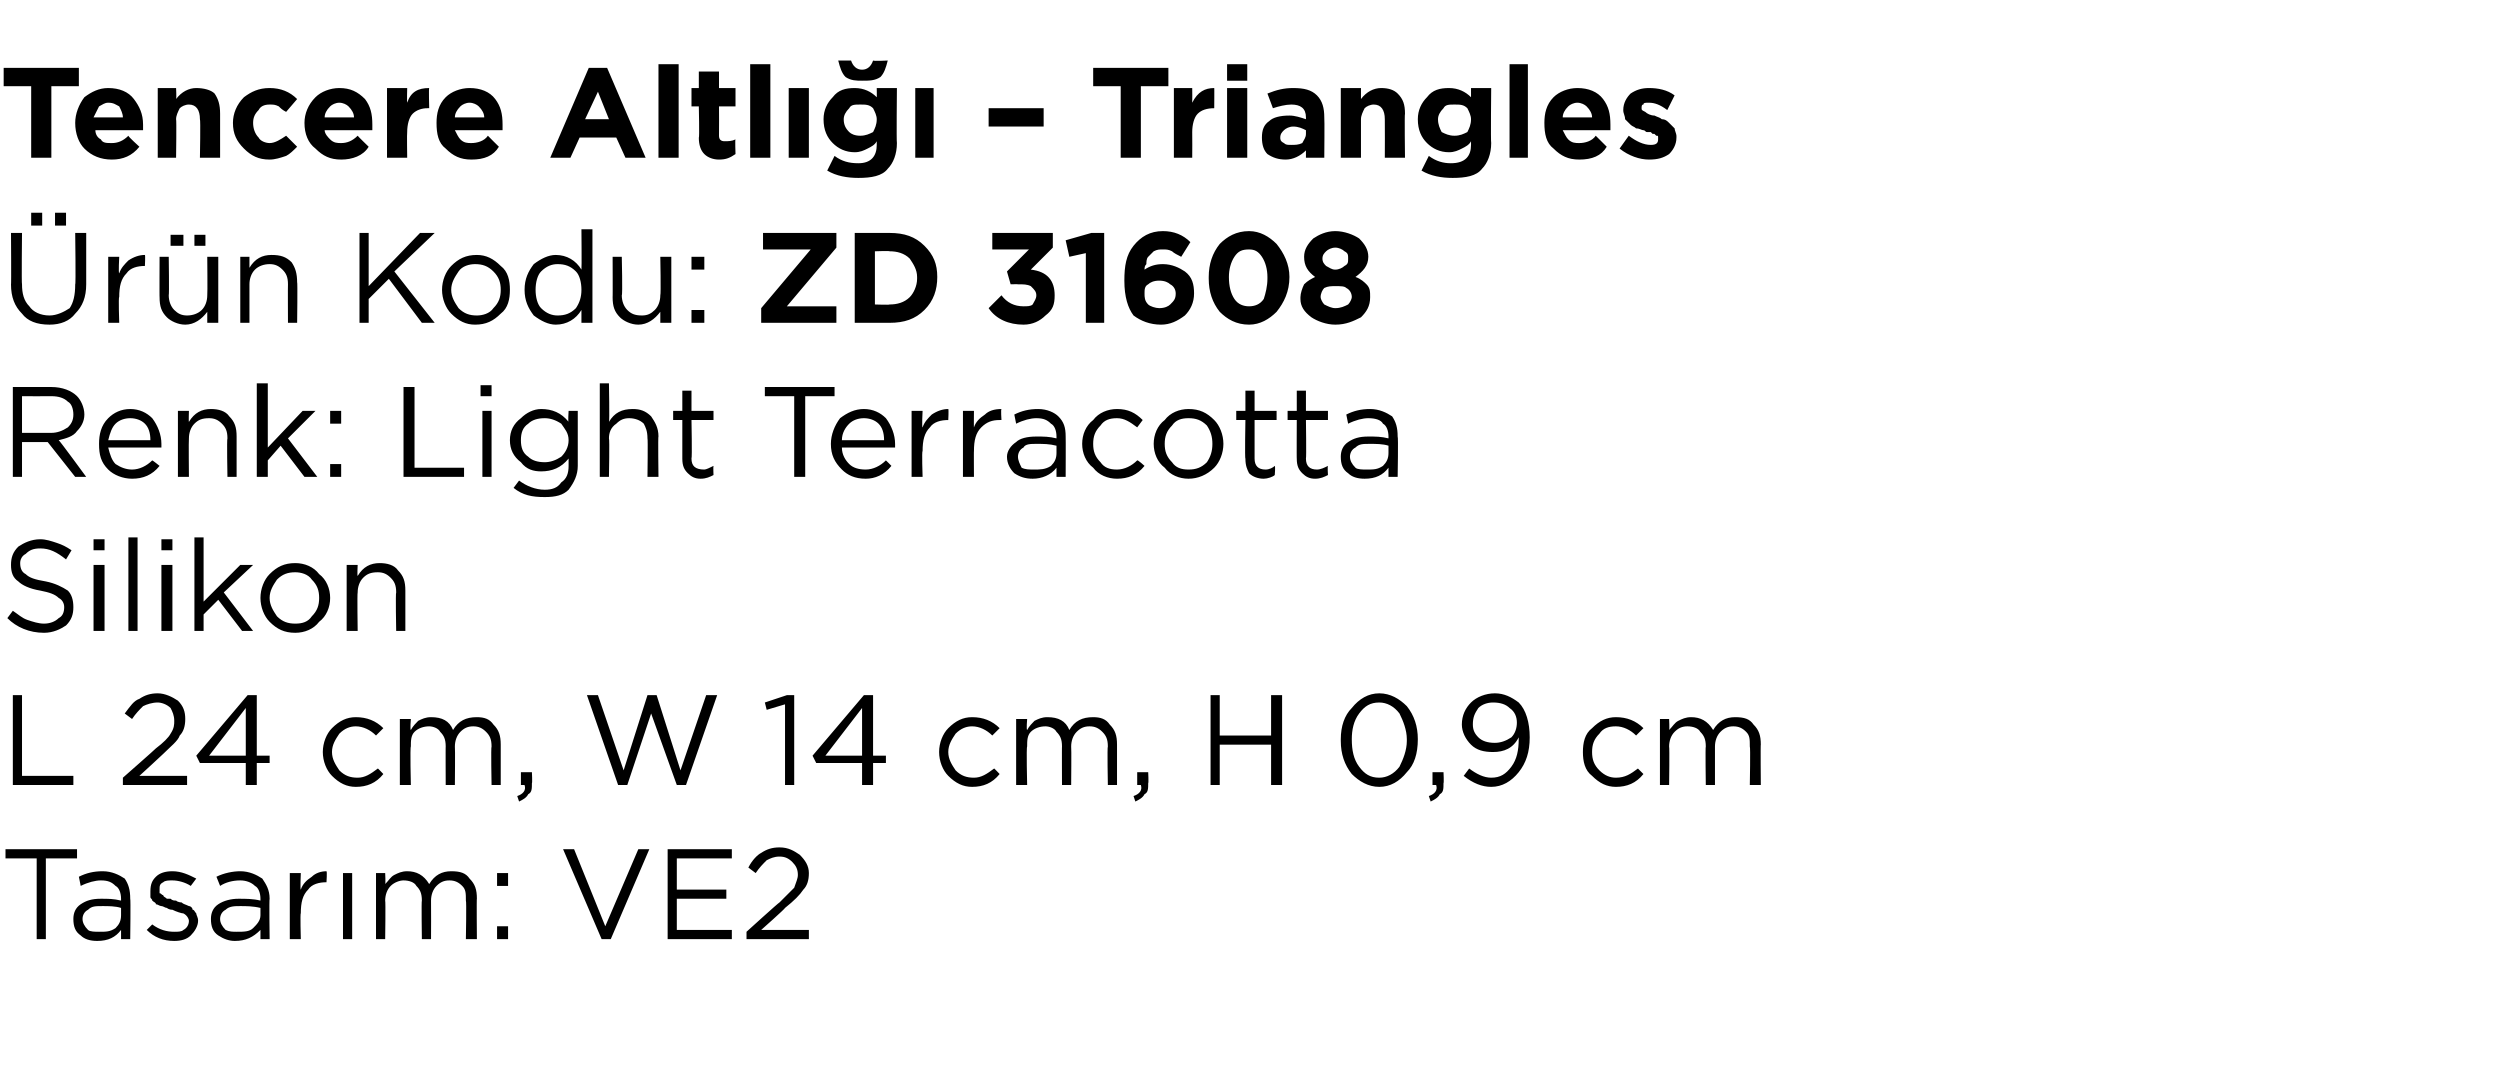
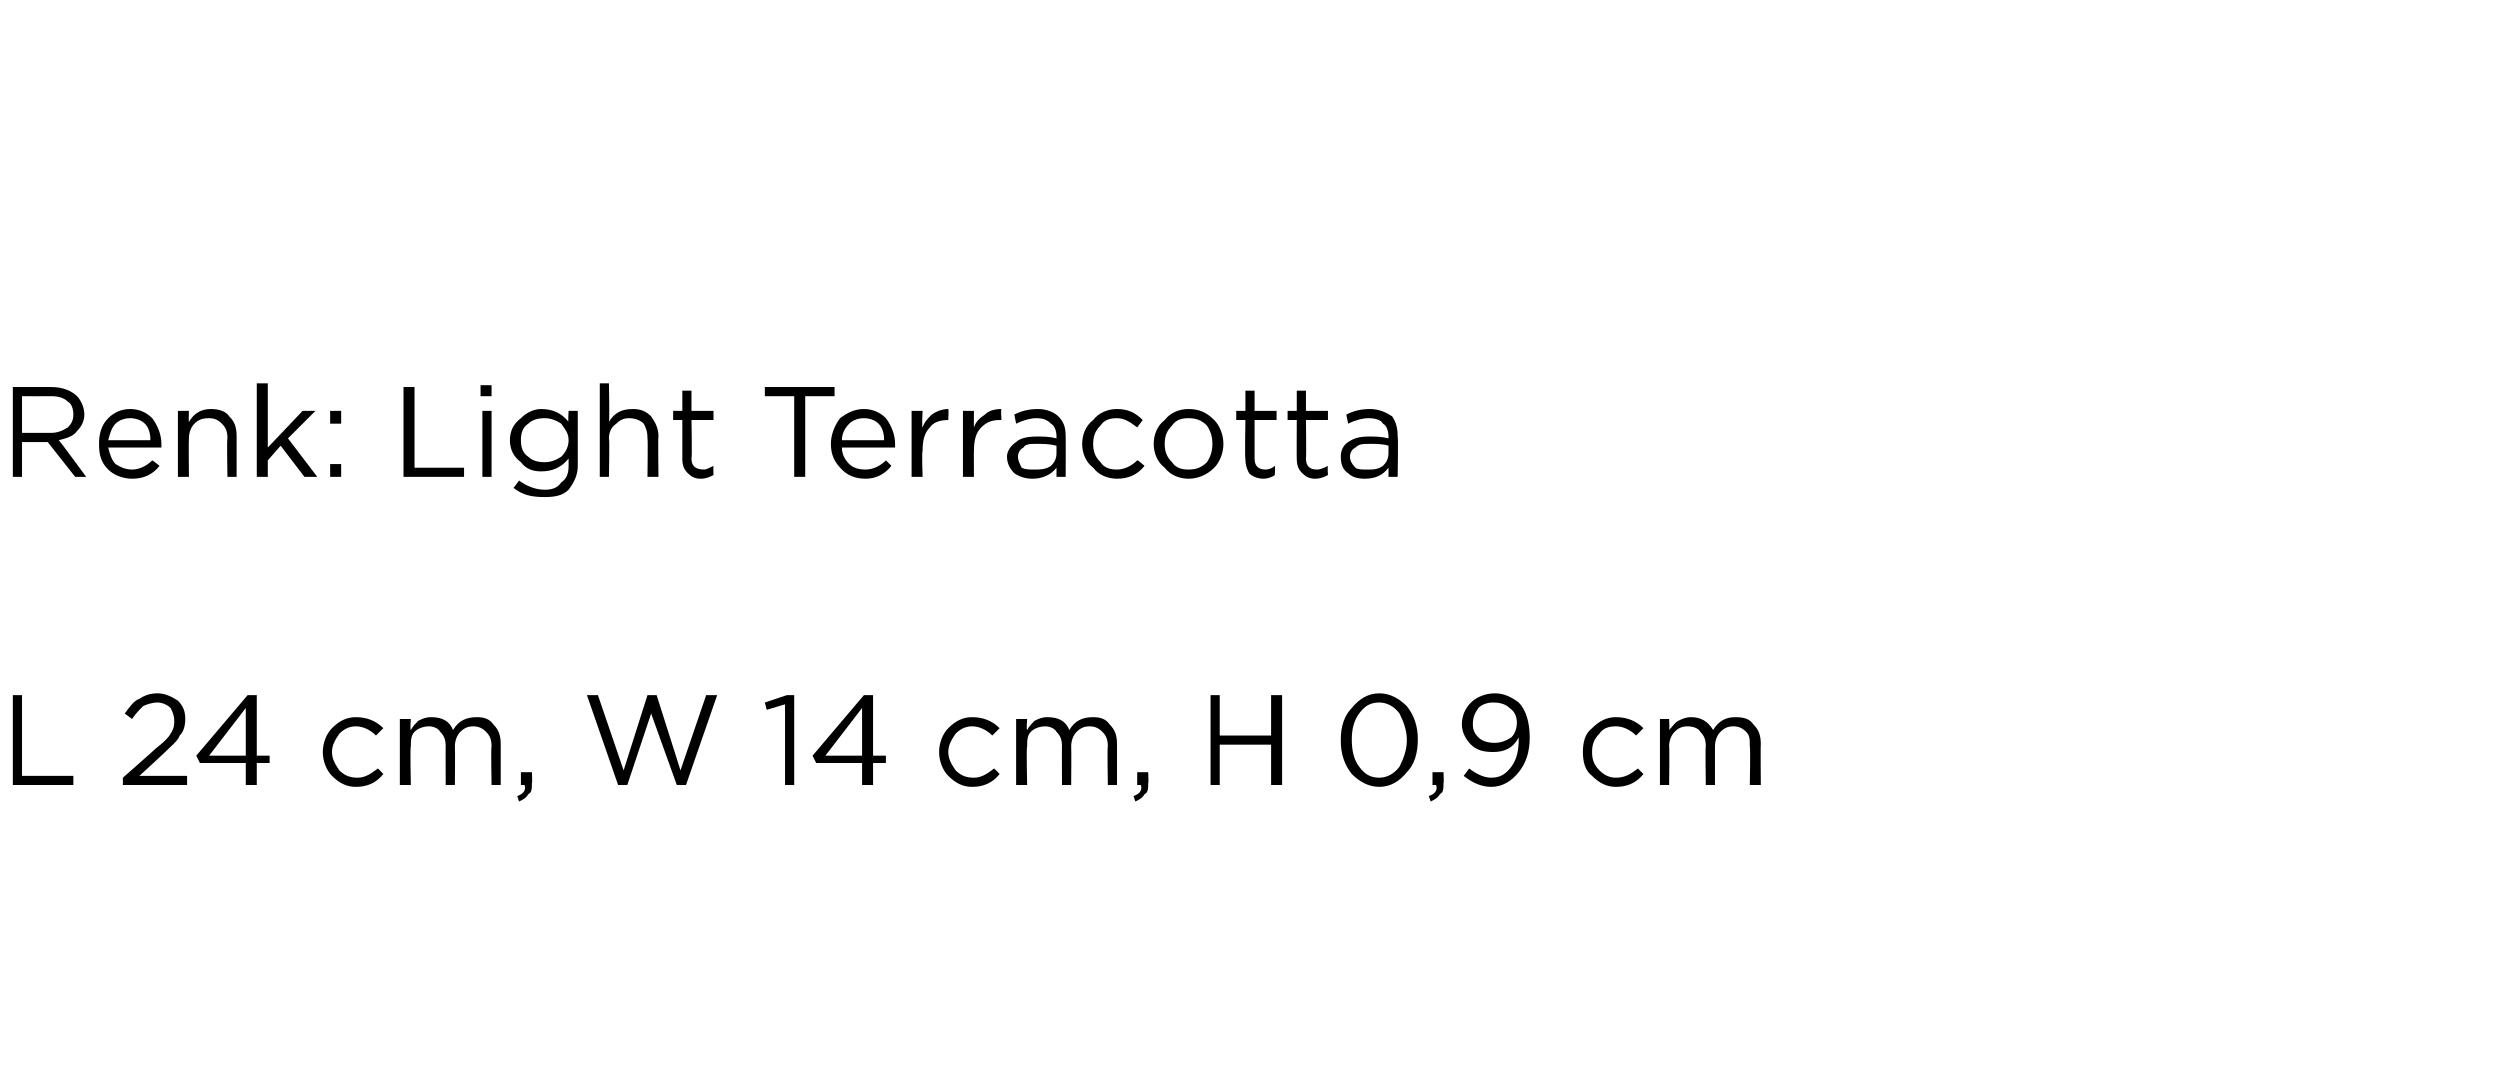
<svg xmlns="http://www.w3.org/2000/svg" version="1.1" width="136.3px" height="59.4px" viewBox="0 -3 136.3 59.4" style="top:-3px">
  <desc>Tencere Altl – Triangles r n Kodu: ZD 31608 Renk: Light Terracotta Silikon L 24 cm, W 14 cm, H 0,9 cm Tasar m: VE2</desc>
  <defs />
  <g id="Polygon374767">
-     <path d="M 2 48.2 L 2 43.8 L 0.3 43.8 L 0.3 43.3 L 4.2 43.3 L 4.2 43.8 L 2.5 43.8 L 2.5 48.2 L 2 48.2 Z M 6.6 47.7 C 6.3 48.1 5.9 48.3 5.3 48.3 C 4.9 48.3 4.6 48.2 4.4 48 C 4.1 47.8 4 47.5 4 47.1 C 4 47.1 4 47.1 4 47.1 C 4 46.8 4.1 46.5 4.4 46.3 C 4.7 46.1 5 46 5.5 46 C 5.9 46 6.2 46 6.6 46.1 C 6.6 46.1 6.6 46 6.6 46 C 6.6 45.7 6.5 45.4 6.3 45.3 C 6.1 45.1 5.9 45 5.5 45 C 5.2 45 4.8 45.1 4.4 45.3 C 4.4 45.3 4.3 44.8 4.3 44.8 C 4.7 44.6 5.1 44.5 5.6 44.5 C 6.1 44.5 6.5 44.7 6.8 44.9 C 7 45.2 7.1 45.5 7.1 46 C 7.13 45.99 7.1 48.2 7.1 48.2 L 6.6 48.2 L 6.6 47.7 C 6.6 47.7 6.62 47.65 6.6 47.7 Z M 5.4 47.8 C 5.8 47.8 6 47.8 6.3 47.6 C 6.5 47.4 6.6 47.2 6.6 46.9 C 6.6 46.9 6.6 46.5 6.6 46.5 C 6.3 46.4 5.9 46.4 5.6 46.4 C 5.2 46.4 5 46.4 4.8 46.6 C 4.6 46.7 4.5 46.9 4.5 47.1 C 4.5 47.1 4.5 47.1 4.5 47.1 C 4.5 47.3 4.6 47.5 4.8 47.7 C 4.9 47.8 5.2 47.8 5.4 47.8 Z M 9.5 48.3 C 8.9 48.3 8.4 48.1 8 47.7 C 8 47.7 8.3 47.4 8.3 47.4 C 8.7 47.7 9.1 47.8 9.5 47.8 C 9.7 47.8 9.9 47.8 10 47.7 C 10.2 47.6 10.3 47.4 10.3 47.2 C 10.3 47.2 10.3 47.2 10.3 47.2 C 10.3 47.1 10.2 46.9 10 46.8 C 9.9 46.8 9.6 46.7 9.4 46.6 C 9.2 46.6 9.1 46.5 9.1 46.5 C 9 46.5 8.9 46.4 8.8 46.4 C 8.7 46.4 8.6 46.3 8.5 46.3 C 8.5 46.2 8.4 46.2 8.3 46.1 C 8.3 46 8.2 46 8.2 45.9 C 8.2 45.8 8.2 45.7 8.2 45.6 C 8.2 45.6 8.2 45.6 8.2 45.6 C 8.2 45.2 8.3 45 8.5 44.8 C 8.7 44.6 9 44.5 9.4 44.5 C 9.9 44.5 10.3 44.7 10.7 44.9 C 10.7 44.9 10.4 45.3 10.4 45.3 C 10.1 45.1 9.7 45 9.4 45 C 9.2 45 9 45 8.9 45.1 C 8.7 45.2 8.7 45.3 8.7 45.5 C 8.7 45.5 8.7 45.5 8.7 45.5 C 8.7 45.6 8.7 45.6 8.7 45.7 C 8.8 45.7 8.8 45.8 8.9 45.8 C 8.9 45.9 9 45.9 9.1 46 C 9.2 46 9.3 46 9.3 46 C 9.4 46.1 9.5 46.1 9.6 46.1 C 9.7 46.2 9.9 46.2 9.9 46.2 C 10 46.3 10.1 46.3 10.3 46.4 C 10.4 46.4 10.5 46.5 10.5 46.6 C 10.6 46.6 10.6 46.7 10.7 46.8 C 10.7 46.9 10.8 47 10.8 47.2 C 10.8 47.2 10.8 47.2 10.8 47.2 C 10.8 47.5 10.6 47.8 10.4 48 C 10.2 48.2 9.9 48.3 9.5 48.3 Z M 14.2 47.7 C 13.8 48.1 13.4 48.3 12.8 48.3 C 12.5 48.3 12.2 48.2 11.9 48 C 11.6 47.8 11.5 47.5 11.5 47.1 C 11.5 47.1 11.5 47.1 11.5 47.1 C 11.5 46.8 11.6 46.5 11.9 46.3 C 12.2 46.1 12.6 46 13 46 C 13.4 46 13.8 46 14.2 46.1 C 14.2 46.1 14.2 46 14.2 46 C 14.2 45.7 14.1 45.4 13.9 45.3 C 13.7 45.1 13.4 45 13.1 45 C 12.7 45 12.3 45.1 12 45.3 C 12 45.3 11.8 44.8 11.8 44.8 C 12.2 44.6 12.7 44.5 13.1 44.5 C 13.6 44.5 14 44.7 14.3 44.9 C 14.5 45.2 14.7 45.5 14.7 46 C 14.67 45.99 14.7 48.2 14.7 48.2 L 14.2 48.2 L 14.2 47.7 C 14.2 47.7 14.15 47.65 14.2 47.7 Z M 12.9 47.8 C 13.3 47.8 13.6 47.8 13.8 47.6 C 14 47.4 14.2 47.2 14.2 46.9 C 14.2 46.9 14.2 46.5 14.2 46.5 C 13.8 46.4 13.4 46.4 13.1 46.4 C 12.8 46.4 12.5 46.4 12.3 46.6 C 12.1 46.7 12 46.9 12 47.1 C 12 47.1 12 47.1 12 47.1 C 12 47.3 12.1 47.5 12.3 47.7 C 12.5 47.8 12.7 47.8 12.9 47.8 Z M 15.8 48.2 L 15.8 44.6 L 16.4 44.6 C 16.4 44.6 16.36 45.53 16.4 45.5 C 16.5 45.2 16.7 45 17 44.8 C 17.2 44.6 17.5 44.5 17.8 44.5 C 17.84 44.52 17.8 45.1 17.8 45.1 C 17.8 45.1 17.79 45.1 17.8 45.1 C 17.4 45.1 17 45.2 16.8 45.5 C 16.5 45.8 16.4 46.2 16.4 46.8 C 16.36 46.76 16.4 48.2 16.4 48.2 L 15.8 48.2 Z M 18.7 48.2 L 18.7 44.6 L 19.2 44.6 L 19.2 48.2 L 18.7 48.2 Z M 20.5 48.2 L 20.5 44.6 L 21 44.6 C 21 44.6 21.03 45.19 21 45.2 C 21.2 45 21.3 44.8 21.5 44.7 C 21.7 44.6 21.9 44.5 22.2 44.5 C 22.7 44.5 23.1 44.7 23.4 45.2 C 23.7 44.7 24.1 44.5 24.6 44.5 C 25.1 44.5 25.4 44.6 25.6 44.9 C 25.9 45.2 26 45.5 26 46 C 25.98 45.96 26 48.2 26 48.2 L 25.4 48.2 C 25.4 48.2 25.44 46.09 25.4 46.1 C 25.4 45.7 25.4 45.5 25.2 45.3 C 25 45.1 24.8 45 24.5 45 C 24.2 45 24 45.1 23.8 45.3 C 23.6 45.5 23.5 45.8 23.5 46.1 C 23.51 46.11 23.5 48.2 23.5 48.2 L 23 48.2 C 23 48.2 22.97 46.07 23 46.1 C 23 45.7 22.9 45.5 22.7 45.3 C 22.6 45.1 22.3 45 22 45 C 21.8 45 21.5 45.1 21.3 45.3 C 21.1 45.5 21 45.8 21 46.1 C 21.03 46.13 21 48.2 21 48.2 L 20.5 48.2 Z M 27.1 45.3 L 27.1 44.6 L 27.7 44.6 L 27.7 45.3 L 27.1 45.3 Z M 27.1 48.2 L 27.1 47.5 L 27.7 47.5 L 27.7 48.2 L 27.1 48.2 Z M 32.8 48.2 L 30.7 43.3 L 31.3 43.3 L 33 47.5 L 34.8 43.3 L 35.4 43.3 L 33.3 48.2 L 32.8 48.2 Z M 36.4 48.2 L 36.4 43.3 L 39.9 43.3 L 39.9 43.8 L 36.9 43.8 L 36.9 45.5 L 39.6 45.5 L 39.6 46 L 36.9 46 L 36.9 47.7 L 39.9 47.7 L 39.9 48.2 L 36.4 48.2 Z M 40.7 48.2 L 40.7 47.8 C 40.7 47.8 42.46 46.2 42.5 46.2 C 42.8 45.9 43.1 45.6 43.3 45.4 C 43.4 45.1 43.5 44.9 43.5 44.7 C 43.5 44.4 43.4 44.2 43.2 44 C 43 43.8 42.8 43.7 42.5 43.7 C 42.2 43.7 42 43.8 41.8 43.9 C 41.6 44.1 41.4 44.3 41.2 44.6 C 41.2 44.6 40.8 44.3 40.8 44.3 C 41 43.9 41.3 43.6 41.5 43.5 C 41.8 43.3 42.1 43.2 42.5 43.2 C 43 43.2 43.3 43.4 43.6 43.6 C 43.9 43.9 44.1 44.2 44.1 44.6 C 44.1 44.6 44.1 44.6 44.1 44.6 C 44.1 45 44 45.3 43.8 45.5 C 43.6 45.8 43.3 46.1 42.8 46.5 C 42.82 46.53 41.5 47.7 41.5 47.7 L 44.1 47.7 L 44.1 48.2 L 40.7 48.2 Z " stroke="none" fill="#000" />
-   </g>
+     </g>
  <g id="Polygon374766">
    <path d="M 0.7 39.8 L 0.7 34.9 L 1.2 34.9 L 1.2 39.3 L 4 39.3 L 4 39.8 L 0.7 39.8 Z M 6.7 39.8 L 6.7 39.4 C 6.7 39.4 8.52 37.8 8.5 37.8 C 8.9 37.5 9.2 37.2 9.3 37 C 9.5 36.7 9.5 36.5 9.5 36.3 C 9.5 36 9.4 35.8 9.3 35.6 C 9.1 35.4 8.8 35.3 8.6 35.3 C 8.3 35.3 8 35.4 7.8 35.5 C 7.6 35.7 7.4 35.9 7.2 36.2 C 7.2 36.2 6.8 35.9 6.8 35.9 C 7.1 35.5 7.3 35.2 7.6 35.1 C 7.9 34.9 8.2 34.8 8.6 34.8 C 9 34.8 9.4 35 9.7 35.2 C 10 35.5 10.1 35.8 10.1 36.2 C 10.1 36.2 10.1 36.2 10.1 36.2 C 10.1 36.6 10 36.9 9.8 37.1 C 9.7 37.4 9.3 37.7 8.9 38.1 C 8.88 38.13 7.6 39.3 7.6 39.3 L 10.2 39.3 L 10.2 39.8 L 6.7 39.8 Z M 13.4 39.8 L 13.4 38.6 L 10.9 38.6 L 10.7 38.2 L 13.5 34.9 L 14 34.9 L 14 38.2 L 14.7 38.2 L 14.7 38.6 L 14 38.6 L 14 39.8 L 13.4 39.8 Z M 11.4 38.2 L 13.4 38.2 L 13.4 35.6 L 11.4 38.2 Z M 20.9 39.2 C 20.5 39.7 20 39.9 19.4 39.9 C 18.9 39.9 18.5 39.7 18.1 39.3 C 17.8 39 17.6 38.5 17.6 38 C 17.6 38 17.6 38 17.6 38 C 17.6 37.5 17.8 37 18.1 36.7 C 18.5 36.3 18.9 36.1 19.4 36.1 C 20 36.1 20.5 36.3 20.9 36.7 C 20.9 36.7 20.5 37.1 20.5 37.1 C 20.2 36.8 19.8 36.6 19.4 36.6 C 19.1 36.6 18.8 36.7 18.5 37 C 18.3 37.3 18.1 37.6 18.1 38 C 18.1 38 18.1 38 18.1 38 C 18.1 38.4 18.3 38.7 18.5 39 C 18.8 39.3 19.1 39.4 19.5 39.4 C 19.9 39.4 20.2 39.2 20.6 38.9 C 20.58 38.86 20.9 39.2 20.9 39.2 C 20.9 39.2 20.92 39.18 20.9 39.2 Z M 21.8 39.8 L 21.8 36.2 L 22.4 36.2 C 22.4 36.2 22.35 36.79 22.4 36.8 C 22.5 36.6 22.7 36.4 22.8 36.3 C 23 36.2 23.2 36.1 23.5 36.1 C 24.1 36.1 24.5 36.3 24.7 36.8 C 25 36.3 25.4 36.1 26 36.1 C 26.4 36.1 26.7 36.2 26.9 36.5 C 27.2 36.8 27.3 37.1 27.3 37.6 C 27.3 37.56 27.3 39.8 27.3 39.8 L 26.8 39.8 C 26.8 39.8 26.76 37.69 26.8 37.7 C 26.8 37.3 26.7 37.1 26.5 36.9 C 26.3 36.7 26.1 36.6 25.8 36.6 C 25.5 36.6 25.3 36.7 25.1 36.9 C 24.9 37.1 24.8 37.4 24.8 37.7 C 24.82 37.71 24.8 39.8 24.8 39.8 L 24.3 39.8 C 24.3 39.8 24.29 37.67 24.3 37.7 C 24.3 37.3 24.2 37.1 24 36.9 C 23.9 36.7 23.6 36.6 23.4 36.6 C 23.1 36.6 22.8 36.7 22.6 36.9 C 22.4 37.1 22.4 37.4 22.4 37.7 C 22.35 37.73 22.4 39.8 22.4 39.8 L 21.8 39.8 Z M 28.3 40.7 C 28.3 40.7 28.2 40.4 28.2 40.4 C 28.5 40.3 28.7 40.1 28.6 39.8 C 28.64 39.8 28.4 39.8 28.4 39.8 L 28.4 39.1 L 29 39.1 C 29 39.1 29.03 39.69 29 39.7 C 29 40 29 40.2 28.8 40.3 C 28.7 40.5 28.5 40.6 28.3 40.7 Z M 33.7 39.8 L 32 34.9 L 32.6 34.9 L 34 39 L 35.3 34.9 L 35.8 34.9 L 37.1 39 L 38.5 34.9 L 39.1 34.9 L 37.4 39.8 L 36.9 39.8 L 35.5 35.9 L 34.2 39.8 L 33.7 39.8 Z M 42.8 39.8 L 42.8 35.4 L 41.8 35.7 L 41.7 35.3 L 42.9 34.9 L 43.3 34.9 L 43.3 39.8 L 42.8 39.8 Z M 47 39.8 L 47 38.6 L 44.5 38.6 L 44.3 38.2 L 47.1 34.9 L 47.6 34.9 L 47.6 38.2 L 48.3 38.2 L 48.3 38.6 L 47.6 38.6 L 47.6 39.8 L 47 39.8 Z M 45 38.2 L 47 38.2 L 47 35.6 L 45 38.2 Z M 54.5 39.2 C 54.1 39.7 53.6 39.9 53 39.9 C 52.5 39.9 52.1 39.7 51.7 39.3 C 51.4 39 51.2 38.5 51.2 38 C 51.2 38 51.2 38 51.2 38 C 51.2 37.5 51.4 37 51.7 36.7 C 52.1 36.3 52.5 36.1 53 36.1 C 53.6 36.1 54.1 36.3 54.5 36.7 C 54.5 36.7 54.1 37.1 54.1 37.1 C 53.8 36.8 53.4 36.6 53 36.6 C 52.7 36.6 52.4 36.7 52.1 37 C 51.9 37.3 51.7 37.6 51.7 38 C 51.7 38 51.7 38 51.7 38 C 51.7 38.4 51.9 38.7 52.1 39 C 52.4 39.3 52.7 39.4 53.1 39.4 C 53.5 39.4 53.8 39.2 54.2 38.9 C 54.18 38.86 54.5 39.2 54.5 39.2 C 54.5 39.2 54.52 39.18 54.5 39.2 Z M 55.4 39.8 L 55.4 36.2 L 56 36.2 C 56 36.2 55.95 36.79 56 36.8 C 56.1 36.6 56.3 36.4 56.4 36.3 C 56.6 36.2 56.8 36.1 57.1 36.1 C 57.7 36.1 58.1 36.3 58.3 36.8 C 58.6 36.3 59 36.1 59.6 36.1 C 60 36.1 60.3 36.2 60.5 36.5 C 60.8 36.8 60.9 37.1 60.9 37.6 C 60.9 37.56 60.9 39.8 60.9 39.8 L 60.4 39.8 C 60.4 39.8 60.36 37.69 60.4 37.7 C 60.4 37.3 60.3 37.1 60.1 36.9 C 59.9 36.7 59.7 36.6 59.4 36.6 C 59.1 36.6 58.9 36.7 58.7 36.9 C 58.5 37.1 58.4 37.4 58.4 37.7 C 58.42 37.71 58.4 39.8 58.4 39.8 L 57.9 39.8 C 57.9 39.8 57.89 37.67 57.9 37.7 C 57.9 37.3 57.8 37.1 57.6 36.9 C 57.5 36.7 57.2 36.6 57 36.6 C 56.7 36.6 56.4 36.7 56.2 36.9 C 56 37.1 56 37.4 56 37.7 C 55.95 37.73 56 39.8 56 39.8 L 55.4 39.8 Z M 61.9 40.7 C 61.9 40.7 61.8 40.4 61.8 40.4 C 62.1 40.3 62.3 40.1 62.2 39.8 C 62.24 39.8 62 39.8 62 39.8 L 62 39.1 L 62.6 39.1 C 62.6 39.1 62.63 39.69 62.6 39.7 C 62.6 40 62.6 40.2 62.4 40.3 C 62.3 40.5 62.1 40.6 61.9 40.7 Z M 66 39.8 L 66 34.9 L 66.5 34.9 L 66.5 37.1 L 69.3 37.1 L 69.3 34.9 L 69.9 34.9 L 69.9 39.8 L 69.3 39.8 L 69.3 37.6 L 66.5 37.6 L 66.5 39.8 L 66 39.8 Z M 77.3 37.3 C 77.3 38.1 77.1 38.7 76.7 39.1 C 76.3 39.6 75.8 39.9 75.2 39.9 C 74.6 39.9 74.1 39.6 73.7 39.2 C 73.3 38.7 73.1 38.1 73.1 37.4 C 73.1 37.4 73.1 37.3 73.1 37.3 C 73.1 36.6 73.3 36 73.7 35.6 C 74.1 35.1 74.6 34.8 75.2 34.8 C 75.8 34.8 76.3 35.1 76.7 35.5 C 77.1 36 77.3 36.6 77.3 37.3 C 77.25 37.34 77.3 37.3 77.3 37.3 C 77.3 37.3 77.25 37.35 77.3 37.3 Z M 73.7 37.3 C 73.7 37.9 73.8 38.4 74.1 38.8 C 74.4 39.2 74.7 39.4 75.2 39.4 C 75.6 39.4 76 39.2 76.3 38.8 C 76.5 38.4 76.7 37.9 76.7 37.4 C 76.7 37.4 76.7 37.3 76.7 37.3 C 76.7 36.8 76.5 36.3 76.3 35.9 C 76 35.5 75.6 35.3 75.2 35.3 C 74.7 35.3 74.4 35.5 74.1 35.9 C 73.8 36.3 73.7 36.8 73.7 37.3 C 73.69 37.34 73.7 37.3 73.7 37.3 C 73.7 37.3 73.69 37.35 73.7 37.3 Z M 78 40.7 C 78 40.7 77.9 40.4 77.9 40.4 C 78.2 40.3 78.4 40.1 78.3 39.8 C 78.34 39.8 78.1 39.8 78.1 39.8 L 78.1 39.1 L 78.7 39.1 C 78.7 39.1 78.73 39.69 78.7 39.7 C 78.7 40 78.7 40.2 78.5 40.3 C 78.4 40.5 78.2 40.6 78 40.7 Z M 80.1 38.9 C 80.5 39.2 80.9 39.4 81.3 39.4 C 81.8 39.4 82.1 39.2 82.4 38.8 C 82.7 38.4 82.8 37.9 82.8 37.3 C 82.8 37.3 82.8 37.2 82.8 37.2 C 82.5 37.8 82 38 81.4 38 C 80.9 38 80.5 37.9 80.2 37.6 C 79.9 37.3 79.7 36.9 79.7 36.5 C 79.7 36.5 79.7 36.5 79.7 36.5 C 79.7 36 79.9 35.6 80.2 35.3 C 80.5 35 81 34.8 81.5 34.8 C 82 34.8 82.4 35 82.8 35.3 C 83.2 35.7 83.4 36.4 83.4 37.2 C 83.4 37.2 83.4 37.2 83.4 37.2 C 83.4 38 83.2 38.6 82.8 39.1 C 82.4 39.6 81.9 39.9 81.3 39.9 C 80.8 39.9 80.3 39.7 79.8 39.3 C 79.81 39.28 80.1 38.9 80.1 38.9 C 80.1 38.9 80.14 38.85 80.1 38.9 Z M 81.5 37.5 C 81.8 37.5 82.1 37.4 82.4 37.2 C 82.6 37 82.7 36.7 82.7 36.4 C 82.7 36.4 82.7 36.4 82.7 36.4 C 82.7 36.1 82.6 35.8 82.3 35.6 C 82.1 35.4 81.8 35.3 81.4 35.3 C 81.1 35.3 80.8 35.4 80.6 35.6 C 80.4 35.9 80.3 36.1 80.3 36.5 C 80.3 36.5 80.3 36.5 80.3 36.5 C 80.3 36.8 80.4 37 80.6 37.2 C 80.8 37.4 81.1 37.5 81.5 37.5 Z M 89.6 39.2 C 89.2 39.7 88.7 39.9 88.1 39.9 C 87.6 39.9 87.2 39.7 86.8 39.3 C 86.4 39 86.3 38.5 86.3 38 C 86.3 38 86.3 38 86.3 38 C 86.3 37.5 86.4 37 86.8 36.7 C 87.2 36.3 87.6 36.1 88.1 36.1 C 88.7 36.1 89.2 36.3 89.6 36.7 C 89.6 36.7 89.2 37.1 89.2 37.1 C 88.9 36.8 88.5 36.6 88.1 36.6 C 87.7 36.6 87.4 36.7 87.2 37 C 86.9 37.3 86.8 37.6 86.8 38 C 86.8 38 86.8 38 86.8 38 C 86.8 38.4 86.9 38.7 87.2 39 C 87.5 39.3 87.8 39.4 88.1 39.4 C 88.6 39.4 88.9 39.2 89.3 38.9 C 89.26 38.86 89.6 39.2 89.6 39.2 C 89.6 39.2 89.6 39.18 89.6 39.2 Z M 90.5 39.8 L 90.5 36.2 L 91 36.2 C 91 36.2 91.03 36.79 91 36.8 C 91.2 36.6 91.3 36.4 91.5 36.3 C 91.7 36.2 91.9 36.1 92.2 36.1 C 92.7 36.1 93.1 36.3 93.4 36.8 C 93.7 36.3 94.1 36.1 94.6 36.1 C 95.1 36.1 95.4 36.2 95.6 36.5 C 95.9 36.8 96 37.1 96 37.6 C 95.98 37.56 96 39.8 96 39.8 L 95.4 39.8 C 95.4 39.8 95.44 37.69 95.4 37.7 C 95.4 37.3 95.4 37.1 95.2 36.9 C 95 36.7 94.8 36.6 94.5 36.6 C 94.2 36.6 94 36.7 93.8 36.9 C 93.6 37.1 93.5 37.4 93.5 37.7 C 93.5 37.71 93.5 39.8 93.5 39.8 L 93 39.8 C 93 39.8 92.97 37.67 93 37.7 C 93 37.3 92.9 37.1 92.7 36.9 C 92.6 36.7 92.3 36.6 92 36.6 C 91.7 36.6 91.5 36.7 91.3 36.9 C 91.1 37.1 91 37.4 91 37.7 C 91.03 37.73 91 39.8 91 39.8 L 90.5 39.8 Z " stroke="none" fill="#000" />
  </g>
  <g id="Polygon374765">
-     <path d="M 2.4 31.5 C 1.6 31.5 0.9 31.2 0.4 30.7 C 0.4 30.7 0.7 30.3 0.7 30.3 C 1 30.5 1.2 30.7 1.5 30.8 C 1.8 30.9 2.1 31 2.4 31 C 2.7 31 3 30.9 3.2 30.7 C 3.4 30.6 3.5 30.4 3.5 30.1 C 3.5 30.1 3.5 30.1 3.5 30.1 C 3.5 29.9 3.4 29.7 3.2 29.6 C 3 29.4 2.7 29.3 2.2 29.2 C 1.6 29.1 1.2 28.9 1 28.7 C 0.7 28.5 0.6 28.2 0.6 27.8 C 0.6 27.8 0.6 27.8 0.6 27.8 C 0.6 27.4 0.7 27.1 1 26.8 C 1.3 26.6 1.7 26.4 2.2 26.4 C 2.5 26.4 2.8 26.5 3.1 26.6 C 3.4 26.7 3.6 26.8 3.9 27 C 3.9 27 3.6 27.5 3.6 27.5 C 3.1 27.1 2.7 26.9 2.2 26.9 C 1.8 26.9 1.6 27 1.4 27.2 C 1.2 27.3 1.1 27.5 1.1 27.7 C 1.1 27.7 1.1 27.7 1.1 27.7 C 1.1 28 1.2 28.2 1.4 28.3 C 1.6 28.5 1.9 28.6 2.5 28.7 C 3 28.8 3.4 29 3.7 29.2 C 3.9 29.4 4 29.7 4 30.1 C 4 30.1 4 30.1 4 30.1 C 4 30.5 3.9 30.8 3.6 31.1 C 3.3 31.3 2.9 31.5 2.4 31.5 Z M 5.1 27 L 5.1 26.4 L 5.7 26.4 L 5.7 27 L 5.1 27 Z M 5.1 31.4 L 5.1 27.8 L 5.7 27.8 L 5.7 31.4 L 5.1 31.4 Z M 7 31.4 L 7 26.3 L 7.5 26.3 L 7.5 31.4 L 7 31.4 Z M 8.8 27 L 8.8 26.4 L 9.4 26.4 L 9.4 27 L 8.8 27 Z M 8.8 31.4 L 8.8 27.8 L 9.4 27.8 L 9.4 31.4 L 8.8 31.4 Z M 10.6 31.4 L 10.6 26.3 L 11.1 26.3 L 11.1 29.8 L 13.1 27.8 L 13.8 27.8 L 12.2 29.3 L 13.8 31.4 L 13.2 31.4 L 11.9 29.7 L 11.1 30.5 L 11.1 31.4 L 10.6 31.4 Z M 16.1 31.5 C 15.5 31.5 15.1 31.3 14.7 30.9 C 14.4 30.6 14.2 30.1 14.2 29.6 C 14.2 29.6 14.2 29.6 14.2 29.6 C 14.2 29.1 14.4 28.6 14.7 28.3 C 15.1 27.9 15.5 27.7 16.1 27.7 C 16.6 27.7 17.1 27.9 17.4 28.3 C 17.8 28.6 18 29.1 18 29.6 C 18 29.6 18 29.6 18 29.6 C 18 30.1 17.8 30.6 17.4 30.9 C 17.1 31.3 16.6 31.5 16.1 31.5 Z M 16.1 31 C 16.5 31 16.8 30.9 17 30.6 C 17.3 30.3 17.4 30 17.4 29.6 C 17.4 29.6 17.4 29.6 17.4 29.6 C 17.4 29.2 17.3 28.9 17 28.6 C 16.8 28.3 16.4 28.2 16.1 28.2 C 15.7 28.2 15.4 28.3 15.1 28.6 C 14.9 28.9 14.7 29.2 14.7 29.6 C 14.7 29.6 14.7 29.6 14.7 29.6 C 14.7 30 14.9 30.3 15.1 30.6 C 15.4 30.9 15.7 31 16.1 31 Z M 18.9 31.4 L 18.9 27.8 L 19.5 27.8 C 19.5 27.8 19.47 28.41 19.5 28.4 C 19.8 27.9 20.2 27.7 20.7 27.7 C 21.1 27.7 21.5 27.8 21.7 28.1 C 22 28.4 22.1 28.7 22.1 29.2 C 22.1 29.15 22.1 31.4 22.1 31.4 L 21.6 31.4 C 21.6 31.4 21.56 29.29 21.6 29.3 C 21.6 28.9 21.5 28.7 21.3 28.5 C 21.1 28.3 20.9 28.2 20.6 28.2 C 20.2 28.2 20 28.3 19.8 28.5 C 19.6 28.7 19.5 29 19.5 29.3 C 19.47 29.33 19.5 31.4 19.5 31.4 L 18.9 31.4 Z " stroke="none" fill="#000" />
-   </g>
+     </g>
  <g id="Polygon374764">
    <path d="M 0.7 23 L 0.7 18.1 C 0.7 18.1 2.8 18.1 2.8 18.1 C 3.4 18.1 3.9 18.3 4.2 18.6 C 4.4 18.8 4.6 19.2 4.6 19.6 C 4.6 19.6 4.6 19.6 4.6 19.6 C 4.6 20 4.4 20.3 4.2 20.5 C 4 20.8 3.6 20.9 3.2 21 C 3.24 21 4.7 23 4.7 23 L 4.1 23 L 2.6 21.1 L 1.2 21.1 L 1.2 23 L 0.7 23 Z M 1.2 20.6 C 1.2 20.6 2.75 20.6 2.8 20.6 C 3.1 20.6 3.4 20.5 3.7 20.3 C 3.9 20.1 4 19.9 4 19.6 C 4 19.6 4 19.6 4 19.6 C 4 19.3 3.9 19 3.7 18.9 C 3.5 18.7 3.2 18.6 2.8 18.6 C 2.76 18.61 1.2 18.6 1.2 18.6 L 1.2 20.6 Z M 8.7 22.4 C 8.3 22.9 7.8 23.1 7.2 23.1 C 6.7 23.1 6.2 22.9 5.9 22.6 C 5.5 22.2 5.4 21.8 5.4 21.2 C 5.4 21.2 5.4 21.2 5.4 21.2 C 5.4 20.7 5.5 20.2 5.9 19.8 C 6.2 19.5 6.6 19.3 7.1 19.3 C 7.6 19.3 8 19.5 8.3 19.8 C 8.6 20.2 8.8 20.7 8.8 21.2 C 8.8 21.3 8.8 21.3 8.8 21.4 C 8.8 21.4 5.9 21.4 5.9 21.4 C 6 21.8 6.1 22.1 6.3 22.3 C 6.6 22.5 6.9 22.6 7.2 22.6 C 7.6 22.6 8 22.4 8.3 22.1 C 8.33 22.1 8.7 22.4 8.7 22.4 C 8.7 22.4 8.67 22.4 8.7 22.4 Z M 5.9 21 C 5.9 21 8.2 21 8.2 21 C 8.2 20.6 8.1 20.3 7.9 20.1 C 7.7 19.9 7.4 19.8 7.1 19.8 C 6.8 19.8 6.5 19.9 6.3 20.1 C 6.1 20.3 6 20.6 5.9 21 Z M 9.7 23 L 9.7 19.4 L 10.3 19.4 C 10.3 19.4 10.28 20.01 10.3 20 C 10.6 19.5 11 19.3 11.5 19.3 C 11.9 19.3 12.3 19.4 12.5 19.7 C 12.8 20 12.9 20.3 12.9 20.8 C 12.9 20.75 12.9 23 12.9 23 L 12.4 23 C 12.4 23 12.36 20.89 12.4 20.9 C 12.4 20.5 12.3 20.3 12.1 20.1 C 11.9 19.9 11.7 19.8 11.4 19.8 C 11 19.8 10.8 19.9 10.6 20.1 C 10.4 20.3 10.3 20.6 10.3 20.9 C 10.28 20.93 10.3 23 10.3 23 L 9.7 23 Z M 14 23 L 14 17.9 L 14.6 17.9 L 14.6 21.4 L 16.5 19.4 L 17.2 19.4 L 15.7 20.9 L 17.3 23 L 16.6 23 L 15.3 21.3 L 14.6 22.1 L 14.6 23 L 14 23 Z M 18 20.1 L 18 19.4 L 18.6 19.4 L 18.6 20.1 L 18 20.1 Z M 18 23 L 18 22.3 L 18.6 22.3 L 18.6 23 L 18 23 Z M 22 23 L 22 18.1 L 22.6 18.1 L 22.6 22.5 L 25.3 22.5 L 25.3 23 L 22 23 Z M 26.2 18.6 L 26.2 18 L 26.8 18 L 26.8 18.6 L 26.2 18.6 Z M 26.3 23 L 26.3 19.4 L 26.8 19.4 L 26.8 23 L 26.3 23 Z M 31 23.7 C 30.7 24 30.3 24.1 29.7 24.1 C 29 24.1 28.5 24 28 23.6 C 28 23.6 28.3 23.2 28.3 23.2 C 28.7 23.5 29.2 23.7 29.7 23.7 C 30.1 23.7 30.4 23.6 30.6 23.3 C 30.9 23.1 31 22.8 31 22.4 C 31 22.4 31 22 31 22 C 30.6 22.5 30.1 22.7 29.5 22.7 C 29.1 22.7 28.7 22.6 28.4 22.2 C 28 21.9 27.8 21.5 27.8 21 C 27.8 21 27.8 21 27.8 21 C 27.8 20.5 28 20.1 28.4 19.8 C 28.7 19.5 29.1 19.3 29.5 19.3 C 30.1 19.3 30.6 19.5 31 20 C 30.96 20.03 31 19.4 31 19.4 L 31.5 19.4 C 31.5 19.4 31.5 22.37 31.5 22.4 C 31.5 22.9 31.3 23.3 31 23.7 C 31 23.7 31 23.7 31 23.7 Z M 29.7 22.2 C 30 22.2 30.3 22.1 30.6 21.9 C 30.8 21.7 31 21.4 31 21 C 31 21 31 21 31 21 C 31 20.6 30.8 20.4 30.6 20.1 C 30.3 19.9 30 19.8 29.7 19.8 C 29.3 19.8 29 19.9 28.8 20.1 C 28.5 20.3 28.4 20.6 28.4 21 C 28.4 21 28.4 21 28.4 21 C 28.4 21.4 28.5 21.7 28.8 21.9 C 29 22.1 29.3 22.2 29.7 22.2 Z M 32.7 23 L 32.7 17.9 L 33.2 17.9 C 33.2 17.9 33.24 20.01 33.2 20 C 33.5 19.5 33.9 19.3 34.5 19.3 C 34.9 19.3 35.2 19.4 35.5 19.7 C 35.7 20 35.9 20.3 35.9 20.8 C 35.87 20.75 35.9 23 35.9 23 L 35.3 23 C 35.3 23 35.33 20.89 35.3 20.9 C 35.3 20.5 35.2 20.3 35.1 20.1 C 34.9 19.9 34.6 19.8 34.3 19.8 C 34 19.8 33.8 19.9 33.6 20.1 C 33.3 20.3 33.2 20.6 33.2 20.9 C 33.24 20.93 33.2 23 33.2 23 L 32.7 23 Z M 38.9 22.9 C 38.7 23 38.5 23.1 38.2 23.1 C 37.9 23.1 37.7 23 37.5 22.8 C 37.3 22.6 37.2 22.4 37.2 22 C 37.2 22.04 37.2 19.9 37.2 19.9 L 36.7 19.9 L 36.7 19.4 L 37.2 19.4 L 37.2 18.3 L 37.7 18.3 L 37.7 19.4 L 38.9 19.4 L 38.9 19.9 L 37.7 19.9 C 37.7 19.9 37.74 21.97 37.7 22 C 37.7 22.4 37.9 22.6 38.4 22.6 C 38.5 22.6 38.7 22.5 38.9 22.4 C 38.88 22.45 38.9 22.9 38.9 22.9 C 38.9 22.9 38.88 22.91 38.9 22.9 Z M 43.3 23 L 43.3 18.6 L 41.7 18.6 L 41.7 18.1 L 45.5 18.1 L 45.5 18.6 L 43.9 18.6 L 43.9 23 L 43.3 23 Z M 48.6 22.4 C 48.2 22.9 47.7 23.1 47.2 23.1 C 46.6 23.1 46.2 22.9 45.9 22.6 C 45.5 22.2 45.3 21.8 45.3 21.2 C 45.3 21.2 45.3 21.2 45.3 21.2 C 45.3 20.7 45.5 20.2 45.8 19.8 C 46.2 19.5 46.6 19.3 47.1 19.3 C 47.6 19.3 48 19.5 48.3 19.8 C 48.6 20.2 48.8 20.7 48.8 21.2 C 48.8 21.3 48.8 21.3 48.8 21.4 C 48.8 21.4 45.9 21.4 45.9 21.4 C 45.9 21.8 46.1 22.1 46.3 22.3 C 46.5 22.5 46.8 22.6 47.2 22.6 C 47.6 22.6 48 22.4 48.3 22.1 C 48.31 22.1 48.6 22.4 48.6 22.4 C 48.6 22.4 48.64 22.4 48.6 22.4 Z M 45.9 21 C 45.9 21 48.2 21 48.2 21 C 48.2 20.6 48.1 20.3 47.9 20.1 C 47.7 19.9 47.4 19.8 47.1 19.8 C 46.8 19.8 46.5 19.9 46.3 20.1 C 46.1 20.3 45.9 20.6 45.9 21 Z M 49.7 23 L 49.7 19.4 L 50.3 19.4 C 50.3 19.4 50.25 20.33 50.3 20.3 C 50.4 20 50.6 19.8 50.8 19.6 C 51.1 19.4 51.4 19.3 51.7 19.3 C 51.73 19.32 51.7 19.9 51.7 19.9 C 51.7 19.9 51.69 19.9 51.7 19.9 C 51.3 19.9 50.9 20 50.7 20.3 C 50.4 20.6 50.3 21 50.3 21.6 C 50.25 21.56 50.3 23 50.3 23 L 49.7 23 Z M 52.5 23 L 52.5 19.4 L 53.1 19.4 C 53.1 19.4 53.09 20.33 53.1 20.3 C 53.2 20 53.4 19.8 53.7 19.6 C 53.9 19.4 54.2 19.3 54.6 19.3 C 54.56 19.32 54.6 19.9 54.6 19.9 C 54.6 19.9 54.52 19.9 54.5 19.9 C 54.1 19.9 53.8 20 53.5 20.3 C 53.2 20.6 53.1 21 53.1 21.6 C 53.09 21.56 53.1 23 53.1 23 L 52.5 23 Z M 57.6 22.5 C 57.3 22.9 56.8 23.1 56.3 23.1 C 55.9 23.1 55.6 23 55.3 22.8 C 55.1 22.6 54.9 22.3 54.9 21.9 C 54.9 21.9 54.9 21.9 54.9 21.9 C 54.9 21.6 55.1 21.3 55.4 21.1 C 55.6 20.9 56 20.8 56.5 20.8 C 56.9 20.8 57.2 20.8 57.6 20.9 C 57.6 20.9 57.6 20.8 57.6 20.8 C 57.6 20.5 57.5 20.2 57.3 20.1 C 57.1 19.9 56.9 19.8 56.5 19.8 C 56.2 19.8 55.8 19.9 55.4 20.1 C 55.4 20.1 55.3 19.6 55.3 19.6 C 55.7 19.4 56.1 19.3 56.6 19.3 C 57.1 19.3 57.5 19.5 57.7 19.7 C 58 20 58.1 20.3 58.1 20.8 C 58.11 20.79 58.1 23 58.1 23 L 57.6 23 L 57.6 22.5 C 57.6 22.5 57.6 22.45 57.6 22.5 Z M 56.4 22.6 C 56.7 22.6 57 22.6 57.3 22.4 C 57.5 22.2 57.6 22 57.6 21.7 C 57.6 21.7 57.6 21.3 57.6 21.3 C 57.2 21.2 56.9 21.2 56.5 21.2 C 56.2 21.2 55.9 21.2 55.8 21.4 C 55.6 21.5 55.5 21.7 55.5 21.9 C 55.5 21.9 55.5 21.9 55.5 21.9 C 55.5 22.1 55.6 22.3 55.7 22.5 C 55.9 22.6 56.1 22.6 56.4 22.6 Z M 62.4 22.4 C 62 22.9 61.5 23.1 60.9 23.1 C 60.4 23.1 59.9 22.9 59.6 22.5 C 59.2 22.2 59 21.7 59 21.2 C 59 21.2 59 21.2 59 21.2 C 59 20.7 59.2 20.2 59.6 19.9 C 59.9 19.5 60.4 19.3 60.9 19.3 C 61.5 19.3 61.9 19.5 62.3 19.9 C 62.3 19.9 62 20.3 62 20.3 C 61.6 20 61.3 19.8 60.9 19.8 C 60.5 19.8 60.2 19.9 60 20.2 C 59.7 20.5 59.6 20.8 59.6 21.2 C 59.6 21.2 59.6 21.2 59.6 21.2 C 59.6 21.6 59.7 21.9 60 22.2 C 60.2 22.5 60.5 22.6 60.9 22.6 C 61.3 22.6 61.7 22.4 62 22.1 C 62.03 22.06 62.4 22.4 62.4 22.4 C 62.4 22.4 62.37 22.38 62.4 22.4 Z M 64.8 23.1 C 64.3 23.1 63.8 22.9 63.5 22.5 C 63.1 22.2 62.9 21.7 62.9 21.2 C 62.9 21.2 62.9 21.2 62.9 21.2 C 62.9 20.7 63.1 20.2 63.5 19.9 C 63.8 19.5 64.3 19.3 64.8 19.3 C 65.4 19.3 65.8 19.5 66.2 19.9 C 66.5 20.2 66.7 20.7 66.7 21.2 C 66.7 21.2 66.7 21.2 66.7 21.2 C 66.7 21.7 66.5 22.2 66.2 22.5 C 65.8 22.9 65.3 23.1 64.8 23.1 Z M 64.8 22.6 C 65.2 22.6 65.5 22.5 65.8 22.2 C 66 21.9 66.1 21.6 66.1 21.2 C 66.1 21.2 66.1 21.2 66.1 21.2 C 66.1 20.8 66 20.5 65.8 20.2 C 65.5 19.9 65.2 19.8 64.8 19.8 C 64.4 19.8 64.1 19.9 63.9 20.2 C 63.6 20.5 63.5 20.8 63.5 21.2 C 63.5 21.2 63.5 21.2 63.5 21.2 C 63.5 21.6 63.6 21.9 63.9 22.2 C 64.1 22.5 64.4 22.6 64.8 22.6 Z M 69.5 22.9 C 69.4 23 69.1 23.1 68.9 23.1 C 68.6 23.1 68.3 23 68.1 22.8 C 68 22.6 67.9 22.4 67.9 22 C 67.86 22.04 67.9 19.9 67.9 19.9 L 67.4 19.9 L 67.4 19.4 L 67.9 19.4 L 67.9 18.3 L 68.4 18.3 L 68.4 19.4 L 69.6 19.4 L 69.6 19.9 L 68.4 19.9 C 68.4 19.9 68.4 21.97 68.4 22 C 68.4 22.4 68.6 22.6 69 22.6 C 69.2 22.6 69.4 22.5 69.5 22.4 C 69.54 22.45 69.5 22.9 69.5 22.9 C 69.5 22.9 69.54 22.91 69.5 22.9 Z M 72.4 22.9 C 72.2 23 72 23.1 71.7 23.1 C 71.4 23.1 71.2 23 71 22.8 C 70.8 22.6 70.7 22.4 70.7 22 C 70.69 22.04 70.7 19.9 70.7 19.9 L 70.2 19.9 L 70.2 19.4 L 70.7 19.4 L 70.7 18.3 L 71.2 18.3 L 71.2 19.4 L 72.4 19.4 L 72.4 19.9 L 71.2 19.9 C 71.2 19.9 71.23 21.97 71.2 22 C 71.2 22.4 71.4 22.6 71.8 22.6 C 72 22.6 72.2 22.5 72.4 22.4 C 72.37 22.45 72.4 22.9 72.4 22.9 C 72.4 22.9 72.37 22.91 72.4 22.9 Z M 75.7 22.5 C 75.4 22.9 75 23.1 74.4 23.1 C 74 23.1 73.7 23 73.5 22.8 C 73.2 22.6 73.1 22.3 73.1 21.9 C 73.1 21.9 73.1 21.9 73.1 21.9 C 73.1 21.6 73.2 21.3 73.5 21.1 C 73.8 20.9 74.1 20.8 74.6 20.8 C 75 20.8 75.3 20.8 75.7 20.9 C 75.7 20.9 75.7 20.8 75.7 20.8 C 75.7 20.5 75.6 20.2 75.4 20.1 C 75.3 19.9 75 19.8 74.6 19.8 C 74.3 19.8 73.9 19.9 73.5 20.1 C 73.5 20.1 73.4 19.6 73.4 19.6 C 73.8 19.4 74.2 19.3 74.7 19.3 C 75.2 19.3 75.6 19.5 75.9 19.7 C 76.1 20 76.2 20.3 76.2 20.8 C 76.24 20.79 76.2 23 76.2 23 L 75.7 23 L 75.7 22.5 C 75.7 22.5 75.72 22.45 75.7 22.5 Z M 74.5 22.6 C 74.9 22.6 75.1 22.6 75.4 22.4 C 75.6 22.2 75.7 22 75.7 21.7 C 75.7 21.7 75.7 21.3 75.7 21.3 C 75.4 21.2 75 21.2 74.7 21.2 C 74.3 21.2 74.1 21.2 73.9 21.4 C 73.7 21.5 73.6 21.7 73.6 21.9 C 73.6 21.9 73.6 21.9 73.6 21.9 C 73.6 22.1 73.7 22.3 73.9 22.5 C 74 22.6 74.3 22.6 74.5 22.6 Z " stroke="none" fill="#000" />
  </g>
  <g id="Polygon374763">
-     <path d="M 3 9.3 L 3 8.6 L 3.6 8.6 L 3.6 9.3 L 3 9.3 Z M 1.7 9.3 L 1.7 8.6 L 2.3 8.6 L 2.3 9.3 L 1.7 9.3 Z M 2.7 14.7 C 2 14.7 1.5 14.5 1.2 14.1 C 0.8 13.7 0.6 13.2 0.6 12.5 C 0.62 12.55 0.6 9.7 0.6 9.7 L 1.2 9.7 C 1.2 9.7 1.17 12.51 1.2 12.5 C 1.2 13 1.3 13.4 1.6 13.7 C 1.8 14 2.2 14.2 2.7 14.2 C 3.1 14.2 3.5 14 3.8 13.8 C 4 13.5 4.1 13.1 4.1 12.5 C 4.14 12.55 4.1 9.7 4.1 9.7 L 4.7 9.7 C 4.7 9.7 4.7 12.51 4.7 12.5 C 4.7 13.2 4.5 13.7 4.1 14.1 C 3.8 14.5 3.3 14.7 2.7 14.7 Z M 5.9 14.6 L 5.9 11 L 6.5 11 C 6.5 11 6.45 11.93 6.5 11.9 C 6.6 11.6 6.8 11.4 7 11.2 C 7.3 11 7.6 10.9 7.9 10.9 C 7.93 10.92 7.9 11.5 7.9 11.5 C 7.9 11.5 7.89 11.5 7.9 11.5 C 7.5 11.5 7.1 11.6 6.9 11.9 C 6.6 12.2 6.5 12.6 6.5 13.2 C 6.45 13.16 6.5 14.6 6.5 14.6 L 5.9 14.6 Z M 10.6 10.4 L 10.6 9.8 L 11.2 9.8 L 11.2 10.4 L 10.6 10.4 Z M 9.3 10.4 L 9.3 9.8 L 10 9.8 L 10 10.4 L 9.3 10.4 Z M 11.3 14 C 11 14.4 10.6 14.7 10.1 14.7 C 9.7 14.7 9.3 14.5 9.1 14.3 C 8.8 14 8.7 13.7 8.7 13.2 C 8.69 13.23 8.7 11 8.7 11 L 9.2 11 C 9.2 11 9.23 13.09 9.2 13.1 C 9.2 13.4 9.3 13.7 9.5 13.9 C 9.7 14.1 9.9 14.2 10.2 14.2 C 10.5 14.2 10.8 14.1 11 13.9 C 11.2 13.7 11.3 13.4 11.3 13.1 C 11.32 13.05 11.3 11 11.3 11 L 11.9 11 L 11.9 14.6 L 11.3 14.6 L 11.3 14 C 11.3 14 11.32 13.97 11.3 14 Z M 13.1 14.6 L 13.1 11 L 13.6 11 C 13.6 11 13.6 11.61 13.6 11.6 C 13.9 11.1 14.3 10.9 14.8 10.9 C 15.3 10.9 15.6 11 15.9 11.3 C 16.1 11.6 16.2 11.9 16.2 12.4 C 16.23 12.35 16.2 14.6 16.2 14.6 L 15.7 14.6 C 15.7 14.6 15.69 12.49 15.7 12.5 C 15.7 12.1 15.6 11.9 15.4 11.7 C 15.2 11.5 15 11.4 14.7 11.4 C 14.4 11.4 14.1 11.5 13.9 11.7 C 13.7 11.9 13.6 12.2 13.6 12.5 C 13.6 12.53 13.6 14.6 13.6 14.6 L 13.1 14.6 Z M 19.6 14.6 L 19.6 9.7 L 20.1 9.7 L 20.1 12.6 L 22.9 9.7 L 23.7 9.7 L 21.5 11.8 L 23.7 14.6 L 23 14.6 L 21.2 12.2 L 20.1 13.3 L 20.1 14.6 L 19.6 14.6 Z M 25.9 14.7 C 25.4 14.7 25 14.5 24.6 14.1 C 24.3 13.8 24.1 13.3 24.1 12.8 C 24.1 12.8 24.1 12.8 24.1 12.8 C 24.1 12.3 24.3 11.8 24.6 11.5 C 25 11.1 25.4 10.9 26 10.9 C 26.5 10.9 26.9 11.1 27.3 11.5 C 27.7 11.8 27.8 12.3 27.8 12.8 C 27.8 12.8 27.8 12.8 27.8 12.8 C 27.8 13.3 27.7 13.8 27.3 14.1 C 26.9 14.5 26.5 14.7 25.9 14.7 Z M 26 14.2 C 26.3 14.2 26.7 14.1 26.9 13.8 C 27.2 13.5 27.3 13.2 27.3 12.8 C 27.3 12.8 27.3 12.8 27.3 12.8 C 27.3 12.4 27.2 12.1 26.9 11.8 C 26.6 11.5 26.3 11.4 25.9 11.4 C 25.6 11.4 25.2 11.5 25 11.8 C 24.8 12.1 24.6 12.4 24.6 12.8 C 24.6 12.8 24.6 12.8 24.6 12.8 C 24.6 13.2 24.8 13.5 25 13.8 C 25.3 14.1 25.6 14.2 26 14.2 Z M 31.7 13.9 C 31.4 14.4 30.9 14.7 30.3 14.7 C 29.9 14.7 29.5 14.5 29.1 14.2 C 28.8 13.8 28.6 13.4 28.6 12.8 C 28.6 12.8 28.6 12.8 28.6 12.8 C 28.6 12.2 28.8 11.8 29.1 11.4 C 29.5 11.1 29.9 10.9 30.3 10.9 C 30.9 10.9 31.4 11.2 31.7 11.7 C 31.72 11.67 31.7 9.5 31.7 9.5 L 32.3 9.5 L 32.3 14.6 L 31.7 14.6 L 31.7 13.9 C 31.7 13.9 31.72 13.87 31.7 13.9 Z M 30.4 14.2 C 30.8 14.2 31.1 14.1 31.4 13.8 C 31.6 13.5 31.7 13.2 31.7 12.8 C 31.7 12.8 31.7 12.8 31.7 12.8 C 31.7 12.4 31.6 12 31.4 11.8 C 31.1 11.5 30.8 11.4 30.4 11.4 C 30.1 11.4 29.8 11.5 29.5 11.8 C 29.3 12 29.2 12.4 29.2 12.8 C 29.2 12.8 29.2 12.8 29.2 12.8 C 29.2 13.2 29.3 13.6 29.5 13.8 C 29.8 14.1 30.1 14.2 30.4 14.2 Z M 36 14 C 35.7 14.4 35.3 14.7 34.8 14.7 C 34.4 14.7 34 14.5 33.8 14.3 C 33.5 14 33.4 13.7 33.4 13.2 C 33.41 13.23 33.4 11 33.4 11 L 33.9 11 C 33.9 11 33.95 13.09 33.9 13.1 C 33.9 13.4 34 13.7 34.2 13.9 C 34.4 14.1 34.6 14.2 35 14.2 C 35.3 14.2 35.5 14.1 35.7 13.9 C 35.9 13.7 36 13.4 36 13.1 C 36.04 13.05 36 11 36 11 L 36.6 11 L 36.6 14.6 L 36 14.6 L 36 14 C 36 14 36.04 13.97 36 14 Z M 37.7 11.7 L 37.7 11 L 38.4 11 L 38.4 11.7 L 37.7 11.7 Z M 37.7 14.6 L 37.7 13.9 L 38.4 13.9 L 38.4 14.6 L 37.7 14.6 Z M 41.5 14.6 L 41.5 13.8 L 44.2 10.6 L 41.6 10.6 L 41.6 9.7 L 45.6 9.7 L 45.6 10.5 L 42.9 13.7 L 45.6 13.7 L 45.6 14.6 L 41.5 14.6 Z M 46.6 14.6 L 46.6 9.7 C 46.6 9.7 48.51 9.7 48.5 9.7 C 49.3 9.7 49.9 9.9 50.4 10.4 C 50.9 10.9 51.1 11.4 51.1 12.1 C 51.1 12.1 51.1 12.1 51.1 12.1 C 51.1 12.8 50.9 13.4 50.4 13.9 C 49.9 14.4 49.3 14.6 48.5 14.6 C 48.51 14.6 46.6 14.6 46.6 14.6 Z M 48.5 10.7 C 48.51 10.67 47.7 10.7 47.7 10.7 L 47.7 13.6 C 47.7 13.6 48.51 13.63 48.5 13.6 C 48.9 13.6 49.3 13.5 49.6 13.2 C 49.8 13 50 12.6 50 12.2 C 50 12.2 50 12.1 50 12.1 C 50 11.7 49.8 11.4 49.6 11.1 C 49.3 10.8 48.9 10.7 48.5 10.7 Z M 55.8 14.7 C 55 14.7 54.3 14.4 53.9 13.8 C 53.9 13.8 54.6 13.1 54.6 13.1 C 54.9 13.5 55.3 13.7 55.8 13.7 C 56 13.7 56.2 13.7 56.3 13.6 C 56.4 13.4 56.5 13.3 56.5 13.1 C 56.5 13.1 56.5 13.1 56.5 13.1 C 56.5 12.9 56.4 12.8 56.2 12.6 C 56 12.5 55.8 12.5 55.5 12.5 C 55.51 12.49 55.1 12.5 55.1 12.5 L 54.9 11.8 L 56.1 10.6 L 54.1 10.6 L 54.1 9.7 L 57.4 9.7 L 57.4 10.5 C 57.4 10.5 56.21 11.69 56.2 11.7 C 57.1 11.8 57.5 12.3 57.5 13.1 C 57.5 13.1 57.5 13.1 57.5 13.1 C 57.5 13.6 57.4 13.9 57 14.2 C 56.7 14.5 56.3 14.7 55.8 14.7 Z M 59.2 14.6 L 59.2 10.8 L 58.3 11 L 58.1 10.1 L 59.5 9.7 L 60.2 9.7 L 60.2 14.6 L 59.2 14.6 Z M 63.3 14.7 C 62.7 14.7 62.2 14.5 61.8 14.2 C 61.5 13.8 61.3 13.2 61.3 12.3 C 61.3 12.3 61.3 12.3 61.3 12.3 C 61.3 11.5 61.4 10.9 61.8 10.4 C 62.2 9.9 62.7 9.6 63.4 9.6 C 64 9.6 64.5 9.8 64.9 10.2 C 64.9 10.2 64.4 11 64.4 11 C 64.2 10.9 64 10.8 63.9 10.7 C 63.7 10.6 63.6 10.6 63.4 10.6 C 63.2 10.6 63.1 10.6 62.9 10.7 C 62.8 10.8 62.7 10.9 62.6 11 C 62.5 11.1 62.5 11.3 62.5 11.4 C 62.4 11.5 62.4 11.6 62.4 11.7 C 62.7 11.5 63 11.4 63.4 11.4 C 63.9 11.4 64.3 11.6 64.6 11.8 C 65 12.1 65.1 12.5 65.1 13 C 65.1 13 65.1 13 65.1 13 C 65.1 13.5 64.9 13.9 64.6 14.2 C 64.2 14.5 63.8 14.7 63.3 14.7 Z M 62.4 13 C 62.4 13.2 62.4 13.4 62.6 13.6 C 62.7 13.7 63 13.8 63.2 13.8 C 63.5 13.8 63.7 13.7 63.8 13.6 C 64 13.4 64.1 13.3 64.1 13 C 64.1 13 64.1 13 64.1 13 C 64.1 12.8 64 12.6 63.8 12.5 C 63.7 12.4 63.5 12.3 63.2 12.3 C 62.9 12.3 62.7 12.4 62.6 12.5 C 62.4 12.6 62.4 12.8 62.4 13 C 62.36 13.02 62.4 13 62.4 13 C 62.4 13 62.36 13.03 62.4 13 Z M 68.1 14.7 C 67.4 14.7 66.9 14.4 66.5 14 C 66.1 13.5 65.9 12.9 65.9 12.2 C 65.9 12.2 65.9 12.1 65.9 12.1 C 65.9 11.4 66.1 10.8 66.5 10.3 C 66.9 9.9 67.4 9.6 68.1 9.6 C 68.7 9.6 69.2 9.9 69.6 10.3 C 70 10.8 70.3 11.4 70.3 12.1 C 70.3 12.1 70.3 12.1 70.3 12.1 C 70.3 12.9 70 13.5 69.6 14 C 69.2 14.4 68.7 14.7 68.1 14.7 Z M 67 12.1 C 67 12.6 67.1 13 67.3 13.3 C 67.5 13.6 67.8 13.7 68.1 13.7 C 68.4 13.7 68.7 13.6 68.9 13.3 C 69 13 69.1 12.6 69.1 12.2 C 69.1 12.2 69.1 12.1 69.1 12.1 C 69.1 11.7 69 11.3 68.8 11 C 68.6 10.7 68.4 10.6 68.1 10.6 C 67.7 10.6 67.5 10.7 67.3 11 C 67.1 11.3 67 11.7 67 12.1 C 67 12.14 67 12.1 67 12.1 C 67 12.1 67 12.15 67 12.1 Z M 72.8 14.7 C 72.3 14.7 71.8 14.5 71.5 14.3 C 71.1 14 70.9 13.7 70.9 13.3 C 70.9 13.3 70.9 13.2 70.9 13.2 C 70.9 13 71 12.7 71.1 12.5 C 71.3 12.3 71.5 12.2 71.7 12.1 C 71.3 11.8 71.1 11.5 71.1 11 C 71.1 11 71.1 11 71.1 11 C 71.1 10.6 71.3 10.3 71.6 10 C 71.9 9.8 72.3 9.6 72.8 9.6 C 73.3 9.6 73.8 9.8 74.1 10 C 74.4 10.3 74.6 10.6 74.6 11 C 74.6 11 74.6 11 74.6 11 C 74.6 11.5 74.3 11.8 73.9 12.1 C 74.2 12.2 74.4 12.4 74.5 12.5 C 74.7 12.7 74.7 12.9 74.7 13.2 C 74.7 13.2 74.7 13.2 74.7 13.2 C 74.7 13.7 74.5 14 74.2 14.3 C 73.8 14.5 73.4 14.7 72.8 14.7 Z M 72.1 11.1 C 72.1 11.3 72.2 11.4 72.3 11.5 C 72.5 11.6 72.6 11.7 72.8 11.7 C 73 11.7 73.2 11.6 73.3 11.5 C 73.5 11.4 73.5 11.3 73.5 11.1 C 73.5 11.1 73.5 11.1 73.5 11.1 C 73.5 10.9 73.5 10.8 73.3 10.7 C 73.2 10.6 73 10.5 72.8 10.5 C 72.6 10.5 72.4 10.6 72.3 10.7 C 72.2 10.8 72.1 10.9 72.1 11.1 C 72.13 11.09 72.1 11.1 72.1 11.1 C 72.1 11.1 72.13 11.1 72.1 11.1 Z M 72.8 13.8 C 73.1 13.8 73.3 13.7 73.5 13.6 C 73.6 13.5 73.7 13.3 73.7 13.2 C 73.7 13.2 73.7 13.2 73.7 13.2 C 73.7 13 73.6 12.8 73.4 12.7 C 73.3 12.6 73.1 12.6 72.8 12.6 C 72.6 12.6 72.4 12.6 72.2 12.7 C 72.1 12.8 72 13 72 13.2 C 72 13.2 72 13.2 72 13.2 C 72 13.3 72.1 13.5 72.2 13.6 C 72.4 13.7 72.6 13.8 72.8 13.8 Z " stroke="none" fill="#000" />
-   </g>
+     </g>
  <g id="Polygon374762">
-     <path d="M 1.7 5.6 L 1.7 1.7 L 0.2 1.7 L 0.2 0.7 L 4.3 0.7 L 4.3 1.7 L 2.8 1.7 L 2.8 5.6 L 1.7 5.6 Z M 7.6 5 C 7.2 5.5 6.7 5.7 6.1 5.7 C 5.5 5.7 5 5.5 4.6 5.1 C 4.3 4.8 4.1 4.3 4.1 3.7 C 4.1 3.7 4.1 3.7 4.1 3.7 C 4.1 3.2 4.3 2.7 4.6 2.3 C 5 2 5.4 1.8 5.9 1.8 C 6.5 1.8 7 2 7.3 2.4 C 7.6 2.8 7.8 3.2 7.8 3.8 C 7.8 3.9 7.8 4 7.8 4.1 C 7.8 4.1 5.2 4.1 5.2 4.1 C 5.2 4.3 5.3 4.5 5.5 4.6 C 5.6 4.8 5.8 4.8 6.1 4.8 C 6.4 4.8 6.7 4.7 7 4.4 C 6.98 4.44 7.6 5 7.6 5 C 7.6 5 7.59 4.98 7.6 5 Z M 5.1 3.4 C 5.1 3.4 6.7 3.4 6.7 3.4 C 6.7 3.2 6.6 3 6.5 2.8 C 6.3 2.7 6.2 2.6 5.9 2.6 C 5.7 2.6 5.6 2.7 5.4 2.8 C 5.3 3 5.2 3.2 5.1 3.4 Z M 8.6 5.6 L 8.6 1.8 L 9.6 1.8 C 9.6 1.8 9.63 2.38 9.6 2.4 C 9.9 2 10.3 1.8 10.7 1.8 C 11.1 1.8 11.5 1.9 11.7 2.1 C 11.9 2.4 12 2.7 12 3.2 C 12 3.17 12 5.6 12 5.6 L 10.9 5.6 C 10.9 5.6 10.94 3.51 10.9 3.5 C 10.9 3 10.7 2.7 10.3 2.7 C 10.1 2.7 9.9 2.8 9.8 2.9 C 9.7 3.1 9.6 3.3 9.6 3.5 C 9.63 3.51 9.6 5.6 9.6 5.6 L 8.6 5.6 Z M 14.7 5.7 C 14.1 5.7 13.7 5.5 13.3 5.1 C 12.9 4.7 12.7 4.3 12.7 3.7 C 12.7 3.7 12.7 3.7 12.7 3.7 C 12.7 3.2 12.9 2.7 13.3 2.3 C 13.7 2 14.1 1.8 14.7 1.8 C 15.3 1.8 15.8 2 16.2 2.4 C 16.2 2.4 15.6 3.1 15.6 3.1 C 15.4 3 15.3 2.9 15.2 2.8 C 15 2.7 14.9 2.7 14.7 2.7 C 14.4 2.7 14.2 2.8 14.1 3 C 13.9 3.2 13.8 3.4 13.8 3.7 C 13.8 3.7 13.8 3.7 13.8 3.7 C 13.8 4 13.9 4.3 14.1 4.5 C 14.2 4.7 14.5 4.8 14.7 4.8 C 15 4.8 15.3 4.6 15.6 4.4 C 15.6 4.4 16.2 5 16.2 5 C 16 5.2 15.8 5.4 15.6 5.5 C 15.3 5.6 15 5.7 14.7 5.7 Z M 20.1 5 C 19.8 5.5 19.2 5.7 18.6 5.7 C 18 5.7 17.6 5.5 17.2 5.1 C 16.8 4.8 16.6 4.3 16.6 3.7 C 16.6 3.7 16.6 3.7 16.6 3.7 C 16.6 3.2 16.8 2.7 17.2 2.3 C 17.5 2 18 1.8 18.5 1.8 C 19.1 1.8 19.5 2 19.9 2.4 C 20.2 2.8 20.3 3.2 20.3 3.8 C 20.3 3.9 20.3 4 20.3 4.1 C 20.3 4.1 17.7 4.1 17.7 4.1 C 17.7 4.3 17.9 4.5 18 4.6 C 18.2 4.8 18.4 4.8 18.6 4.8 C 18.9 4.8 19.2 4.7 19.5 4.4 C 19.52 4.44 20.1 5 20.1 5 C 20.1 5 20.13 4.98 20.1 5 Z M 17.7 3.4 C 17.7 3.4 19.3 3.4 19.3 3.4 C 19.3 3.2 19.2 3 19 2.8 C 18.9 2.7 18.7 2.6 18.5 2.6 C 18.3 2.6 18.1 2.7 18 2.8 C 17.8 3 17.7 3.2 17.7 3.4 Z M 21.1 5.6 L 21.1 1.8 L 22.2 1.8 C 22.2 1.8 22.18 2.6 22.2 2.6 C 22.4 2 22.8 1.8 23.4 1.8 C 23.37 1.78 23.4 2.9 23.4 2.9 C 23.4 2.9 23.32 2.89 23.3 2.9 C 23 2.9 22.7 3 22.5 3.2 C 22.3 3.4 22.2 3.8 22.2 4.2 C 22.18 4.21 22.2 5.6 22.2 5.6 L 21.1 5.6 Z M 27.2 5 C 26.9 5.5 26.4 5.7 25.7 5.7 C 25.1 5.7 24.7 5.5 24.3 5.1 C 23.9 4.8 23.8 4.3 23.8 3.7 C 23.8 3.7 23.8 3.7 23.8 3.7 C 23.8 3.2 23.9 2.7 24.3 2.3 C 24.6 2 25.1 1.8 25.6 1.8 C 26.2 1.8 26.7 2 27 2.4 C 27.3 2.8 27.4 3.2 27.4 3.8 C 27.4 3.9 27.4 4 27.4 4.1 C 27.4 4.1 24.8 4.1 24.8 4.1 C 24.9 4.3 25 4.5 25.1 4.6 C 25.3 4.8 25.5 4.8 25.7 4.8 C 26 4.8 26.4 4.7 26.6 4.4 C 26.63 4.44 27.2 5 27.2 5 C 27.2 5 27.24 4.98 27.2 5 Z M 24.8 3.4 C 24.8 3.4 26.4 3.4 26.4 3.4 C 26.4 3.2 26.3 3 26.1 2.8 C 26 2.7 25.8 2.6 25.6 2.6 C 25.4 2.6 25.2 2.7 25.1 2.8 C 24.9 3 24.8 3.2 24.8 3.4 Z M 30 5.6 L 32.1 0.7 L 33.1 0.7 L 35.2 5.6 L 34.1 5.6 L 33.6 4.5 L 31.6 4.5 L 31.1 5.6 L 30 5.6 Z M 31.9 3.5 L 33.2 3.5 L 32.6 2 L 31.9 3.5 Z M 35.9 5.6 L 35.9 0.5 L 37 0.5 L 37 5.6 L 35.9 5.6 Z M 40.1 5.4 C 39.8 5.6 39.6 5.7 39.2 5.7 C 38.9 5.7 38.6 5.6 38.4 5.4 C 38.2 5.2 38.1 4.9 38.1 4.5 C 38.14 4.54 38.1 2.8 38.1 2.8 L 37.7 2.8 L 37.7 1.8 L 38.1 1.8 L 38.1 0.9 L 39.2 0.9 L 39.2 1.8 L 40.1 1.8 L 40.1 2.8 L 39.2 2.8 C 39.2 2.8 39.21 4.36 39.2 4.4 C 39.2 4.6 39.3 4.7 39.5 4.7 C 39.7 4.7 39.9 4.7 40.1 4.6 C 40.07 4.59 40.1 5.4 40.1 5.4 C 40.1 5.4 40.07 5.45 40.1 5.4 Z M 40.9 5.6 L 40.9 0.5 L 42 0.5 L 42 5.6 L 40.9 5.6 Z M 43 5.6 L 43 1.8 L 44.1 1.8 L 44.1 5.6 L 43 5.6 Z M 48.4 6.2 C 48.1 6.6 47.5 6.7 46.8 6.7 C 46.2 6.7 45.6 6.6 45.1 6.3 C 45.1 6.3 45.5 5.5 45.5 5.5 C 45.9 5.8 46.3 5.9 46.8 5.9 C 47.5 5.9 47.8 5.5 47.8 4.9 C 47.8 4.9 47.8 4.7 47.8 4.7 C 47.7 4.9 47.5 5 47.3 5.1 C 47.1 5.2 46.9 5.3 46.6 5.3 C 46.1 5.3 45.7 5.1 45.4 4.8 C 45.1 4.5 44.9 4.1 44.9 3.5 C 44.9 3.5 44.9 3.5 44.9 3.5 C 44.9 3 45.1 2.6 45.4 2.3 C 45.7 1.9 46.1 1.8 46.6 1.8 C 47.1 1.8 47.5 2 47.8 2.3 C 47.81 2.34 47.8 1.8 47.8 1.8 L 48.9 1.8 C 48.9 1.8 48.87 4.75 48.9 4.8 C 48.9 5.4 48.7 5.9 48.4 6.2 C 48.4 6.2 48.4 6.2 48.4 6.2 Z M 46 3.5 C 46 3.8 46.1 4 46.3 4.2 C 46.4 4.3 46.6 4.4 46.9 4.4 C 47.2 4.4 47.4 4.3 47.6 4.2 C 47.7 4 47.8 3.8 47.8 3.5 C 47.8 3.5 47.8 3.5 47.8 3.5 C 47.8 3.3 47.7 3.1 47.6 2.9 C 47.4 2.7 47.2 2.7 46.9 2.7 C 46.6 2.7 46.4 2.7 46.3 2.9 C 46.1 3.1 46 3.3 46 3.5 C 46 3.53 46 3.5 46 3.5 C 46 3.5 46 3.54 46 3.5 Z M 48.4 0.3 C 48.3 0.7 48.2 1 48 1.2 C 47.7 1.4 47.4 1.4 47 1.4 C 46.7 1.4 46.4 1.4 46.1 1.2 C 45.9 1 45.8 0.7 45.7 0.3 C 45.7 0.3 46.4 0.3 46.4 0.3 C 46.5 0.6 46.7 0.8 47 0.8 C 47.3 0.8 47.5 0.6 47.6 0.3 C 47.64 0.34 48.4 0.3 48.4 0.3 C 48.4 0.3 48.36 0.34 48.4 0.3 Z M 49.9 5.6 L 49.9 1.8 L 50.9 1.8 L 50.9 5.6 L 49.9 5.6 Z M 53.9 3.9 L 53.9 2.9 L 56.9 2.9 L 56.9 3.9 L 53.9 3.9 Z M 61.1 5.6 L 61.1 1.7 L 59.6 1.7 L 59.6 0.7 L 63.7 0.7 L 63.7 1.7 L 62.2 1.7 L 62.2 5.6 L 61.1 5.6 Z M 64 5.6 L 64 1.8 L 65 1.8 C 65 1.8 65.01 2.6 65 2.6 C 65.3 2 65.7 1.8 66.2 1.8 C 66.21 1.78 66.2 2.9 66.2 2.9 C 66.2 2.9 66.16 2.89 66.2 2.9 C 65.8 2.9 65.5 3 65.3 3.2 C 65.1 3.4 65 3.8 65 4.2 C 65.01 4.21 65 5.6 65 5.6 L 64 5.6 Z M 66.9 1.4 L 66.9 0.5 L 68 0.5 L 68 1.4 L 66.9 1.4 Z M 66.9 5.6 L 66.9 1.8 L 68 1.8 L 68 5.6 L 66.9 5.6 Z M 71.2 5.2 C 70.9 5.5 70.5 5.7 70.1 5.7 C 69.7 5.7 69.4 5.6 69.1 5.4 C 68.9 5.2 68.8 4.9 68.8 4.5 C 68.8 4.5 68.8 4.5 68.8 4.5 C 68.8 4.1 68.9 3.8 69.2 3.6 C 69.4 3.4 69.8 3.3 70.3 3.3 C 70.6 3.3 70.9 3.4 71.2 3.5 C 71.2 3.5 71.2 3.4 71.2 3.4 C 71.2 2.9 70.9 2.7 70.4 2.7 C 70.1 2.7 69.7 2.8 69.4 2.9 C 69.4 2.9 69.1 2.1 69.1 2.1 C 69.6 1.9 70 1.8 70.5 1.8 C 71.1 1.8 71.5 1.9 71.8 2.2 C 72.1 2.5 72.2 2.9 72.2 3.4 C 72.22 3.42 72.2 5.6 72.2 5.6 L 71.2 5.6 L 71.2 5.2 C 71.2 5.2 71.19 5.19 71.2 5.2 Z M 70.4 4.9 C 70.6 4.9 70.8 4.9 71 4.8 C 71.1 4.6 71.2 4.5 71.2 4.3 C 71.2 4.3 71.2 4.1 71.2 4.1 C 71 4 70.8 3.9 70.5 3.9 C 70.3 3.9 70.1 4 70 4.1 C 69.9 4.2 69.8 4.3 69.8 4.5 C 69.8 4.5 69.8 4.5 69.8 4.5 C 69.8 4.6 69.8 4.7 70 4.8 C 70.1 4.9 70.2 4.9 70.4 4.9 Z M 73.1 5.6 L 73.1 1.8 L 74.2 1.8 C 74.2 1.8 74.2 2.38 74.2 2.4 C 74.5 2 74.9 1.8 75.3 1.8 C 75.7 1.8 76 1.9 76.2 2.1 C 76.5 2.4 76.6 2.7 76.6 3.2 C 76.57 3.17 76.6 5.6 76.6 5.6 L 75.5 5.6 C 75.5 5.6 75.51 3.51 75.5 3.5 C 75.5 3 75.3 2.7 74.9 2.7 C 74.7 2.7 74.5 2.8 74.4 2.9 C 74.3 3.1 74.2 3.3 74.2 3.5 C 74.2 3.51 74.2 5.6 74.2 5.6 L 73.1 5.6 Z M 80.8 6.2 C 80.5 6.6 79.9 6.7 79.2 6.7 C 78.6 6.7 78 6.6 77.5 6.3 C 77.5 6.3 77.9 5.5 77.9 5.5 C 78.3 5.8 78.7 5.9 79.1 5.9 C 79.9 5.9 80.2 5.5 80.2 4.9 C 80.2 4.9 80.2 4.7 80.2 4.7 C 80.1 4.9 79.9 5 79.7 5.1 C 79.5 5.2 79.3 5.3 79 5.3 C 78.5 5.3 78.1 5.1 77.8 4.8 C 77.5 4.5 77.3 4.1 77.3 3.5 C 77.3 3.5 77.3 3.5 77.3 3.5 C 77.3 3 77.5 2.6 77.8 2.3 C 78.1 1.9 78.5 1.8 79 1.8 C 79.5 1.8 79.9 2 80.2 2.3 C 80.2 2.34 80.2 1.8 80.2 1.8 L 81.3 1.8 C 81.3 1.8 81.27 4.75 81.3 4.8 C 81.3 5.4 81.1 5.9 80.8 6.2 C 80.8 6.2 80.8 6.2 80.8 6.2 Z M 78.4 3.5 C 78.4 3.8 78.5 4 78.6 4.2 C 78.8 4.3 79 4.4 79.3 4.4 C 79.6 4.4 79.8 4.3 80 4.2 C 80.1 4 80.2 3.8 80.2 3.5 C 80.2 3.5 80.2 3.5 80.2 3.5 C 80.2 3.3 80.1 3.1 80 2.9 C 79.8 2.7 79.6 2.7 79.3 2.7 C 79 2.7 78.8 2.7 78.7 2.9 C 78.5 3.1 78.4 3.3 78.4 3.5 C 78.39 3.53 78.4 3.5 78.4 3.5 C 78.4 3.5 78.39 3.54 78.4 3.5 Z M 82.3 5.6 L 82.3 0.5 L 83.3 0.5 L 83.3 5.6 L 82.3 5.6 Z M 87.6 5 C 87.3 5.5 86.8 5.7 86.1 5.7 C 85.5 5.7 85.1 5.5 84.7 5.1 C 84.3 4.8 84.2 4.3 84.2 3.7 C 84.2 3.7 84.2 3.7 84.2 3.7 C 84.2 3.2 84.3 2.7 84.7 2.3 C 85 2 85.5 1.8 86 1.8 C 86.6 1.8 87.1 2 87.4 2.4 C 87.7 2.8 87.8 3.2 87.8 3.8 C 87.8 3.9 87.8 4 87.8 4.1 C 87.8 4.1 85.2 4.1 85.2 4.1 C 85.3 4.3 85.4 4.5 85.5 4.6 C 85.7 4.8 85.9 4.8 86.1 4.8 C 86.4 4.8 86.8 4.7 87 4.4 C 87.04 4.44 87.6 5 87.6 5 C 87.6 5 87.65 4.98 87.6 5 Z M 85.2 3.4 C 85.2 3.4 86.8 3.4 86.8 3.4 C 86.8 3.2 86.7 3 86.5 2.8 C 86.4 2.7 86.2 2.6 86 2.6 C 85.8 2.6 85.6 2.7 85.5 2.8 C 85.3 3 85.2 3.2 85.2 3.4 Z M 89.9 5.7 C 89.4 5.7 88.8 5.5 88.3 5.1 C 88.3 5.1 88.8 4.4 88.8 4.4 C 89.2 4.7 89.6 4.9 90 4.9 C 90.3 4.9 90.4 4.8 90.4 4.6 C 90.4 4.6 90.4 4.6 90.4 4.6 C 90.4 4.5 90.4 4.5 90.4 4.5 C 90.4 4.4 90.4 4.4 90.3 4.4 C 90.3 4.4 90.3 4.4 90.2 4.3 C 90.2 4.3 90.2 4.3 90.1 4.3 C 90.1 4.3 90 4.2 90 4.2 C 89.9 4.2 89.9 4.2 89.8 4.2 C 89.7 4.2 89.7 4.1 89.6 4.1 C 89.5 4.1 89.4 4 89.2 4 C 89.1 3.9 89 3.9 88.9 3.8 C 88.8 3.7 88.7 3.6 88.6 3.5 C 88.6 3.3 88.5 3.2 88.5 3 C 88.5 3 88.5 3 88.5 3 C 88.5 2.6 88.7 2.3 88.9 2.1 C 89.2 1.9 89.5 1.8 89.9 1.8 C 90.4 1.8 90.9 1.9 91.3 2.2 C 91.3 2.2 90.9 3 90.9 3 C 90.5 2.7 90.2 2.6 89.9 2.6 C 89.7 2.6 89.6 2.6 89.6 2.7 C 89.5 2.7 89.5 2.8 89.5 2.9 C 89.5 2.9 89.5 2.9 89.5 2.9 C 89.5 3 89.5 3 89.7 3.1 C 89.8 3.2 90 3.3 90.2 3.3 C 90.4 3.4 90.5 3.4 90.6 3.5 C 90.8 3.5 90.9 3.6 91 3.7 C 91.1 3.8 91.2 3.9 91.3 4 C 91.3 4.1 91.4 4.3 91.4 4.4 C 91.4 4.4 91.4 4.5 91.4 4.5 C 91.4 4.9 91.2 5.2 91 5.4 C 90.7 5.6 90.4 5.7 89.9 5.7 Z " stroke="none" fill="#000" />
-   </g>
+     </g>
</svg>